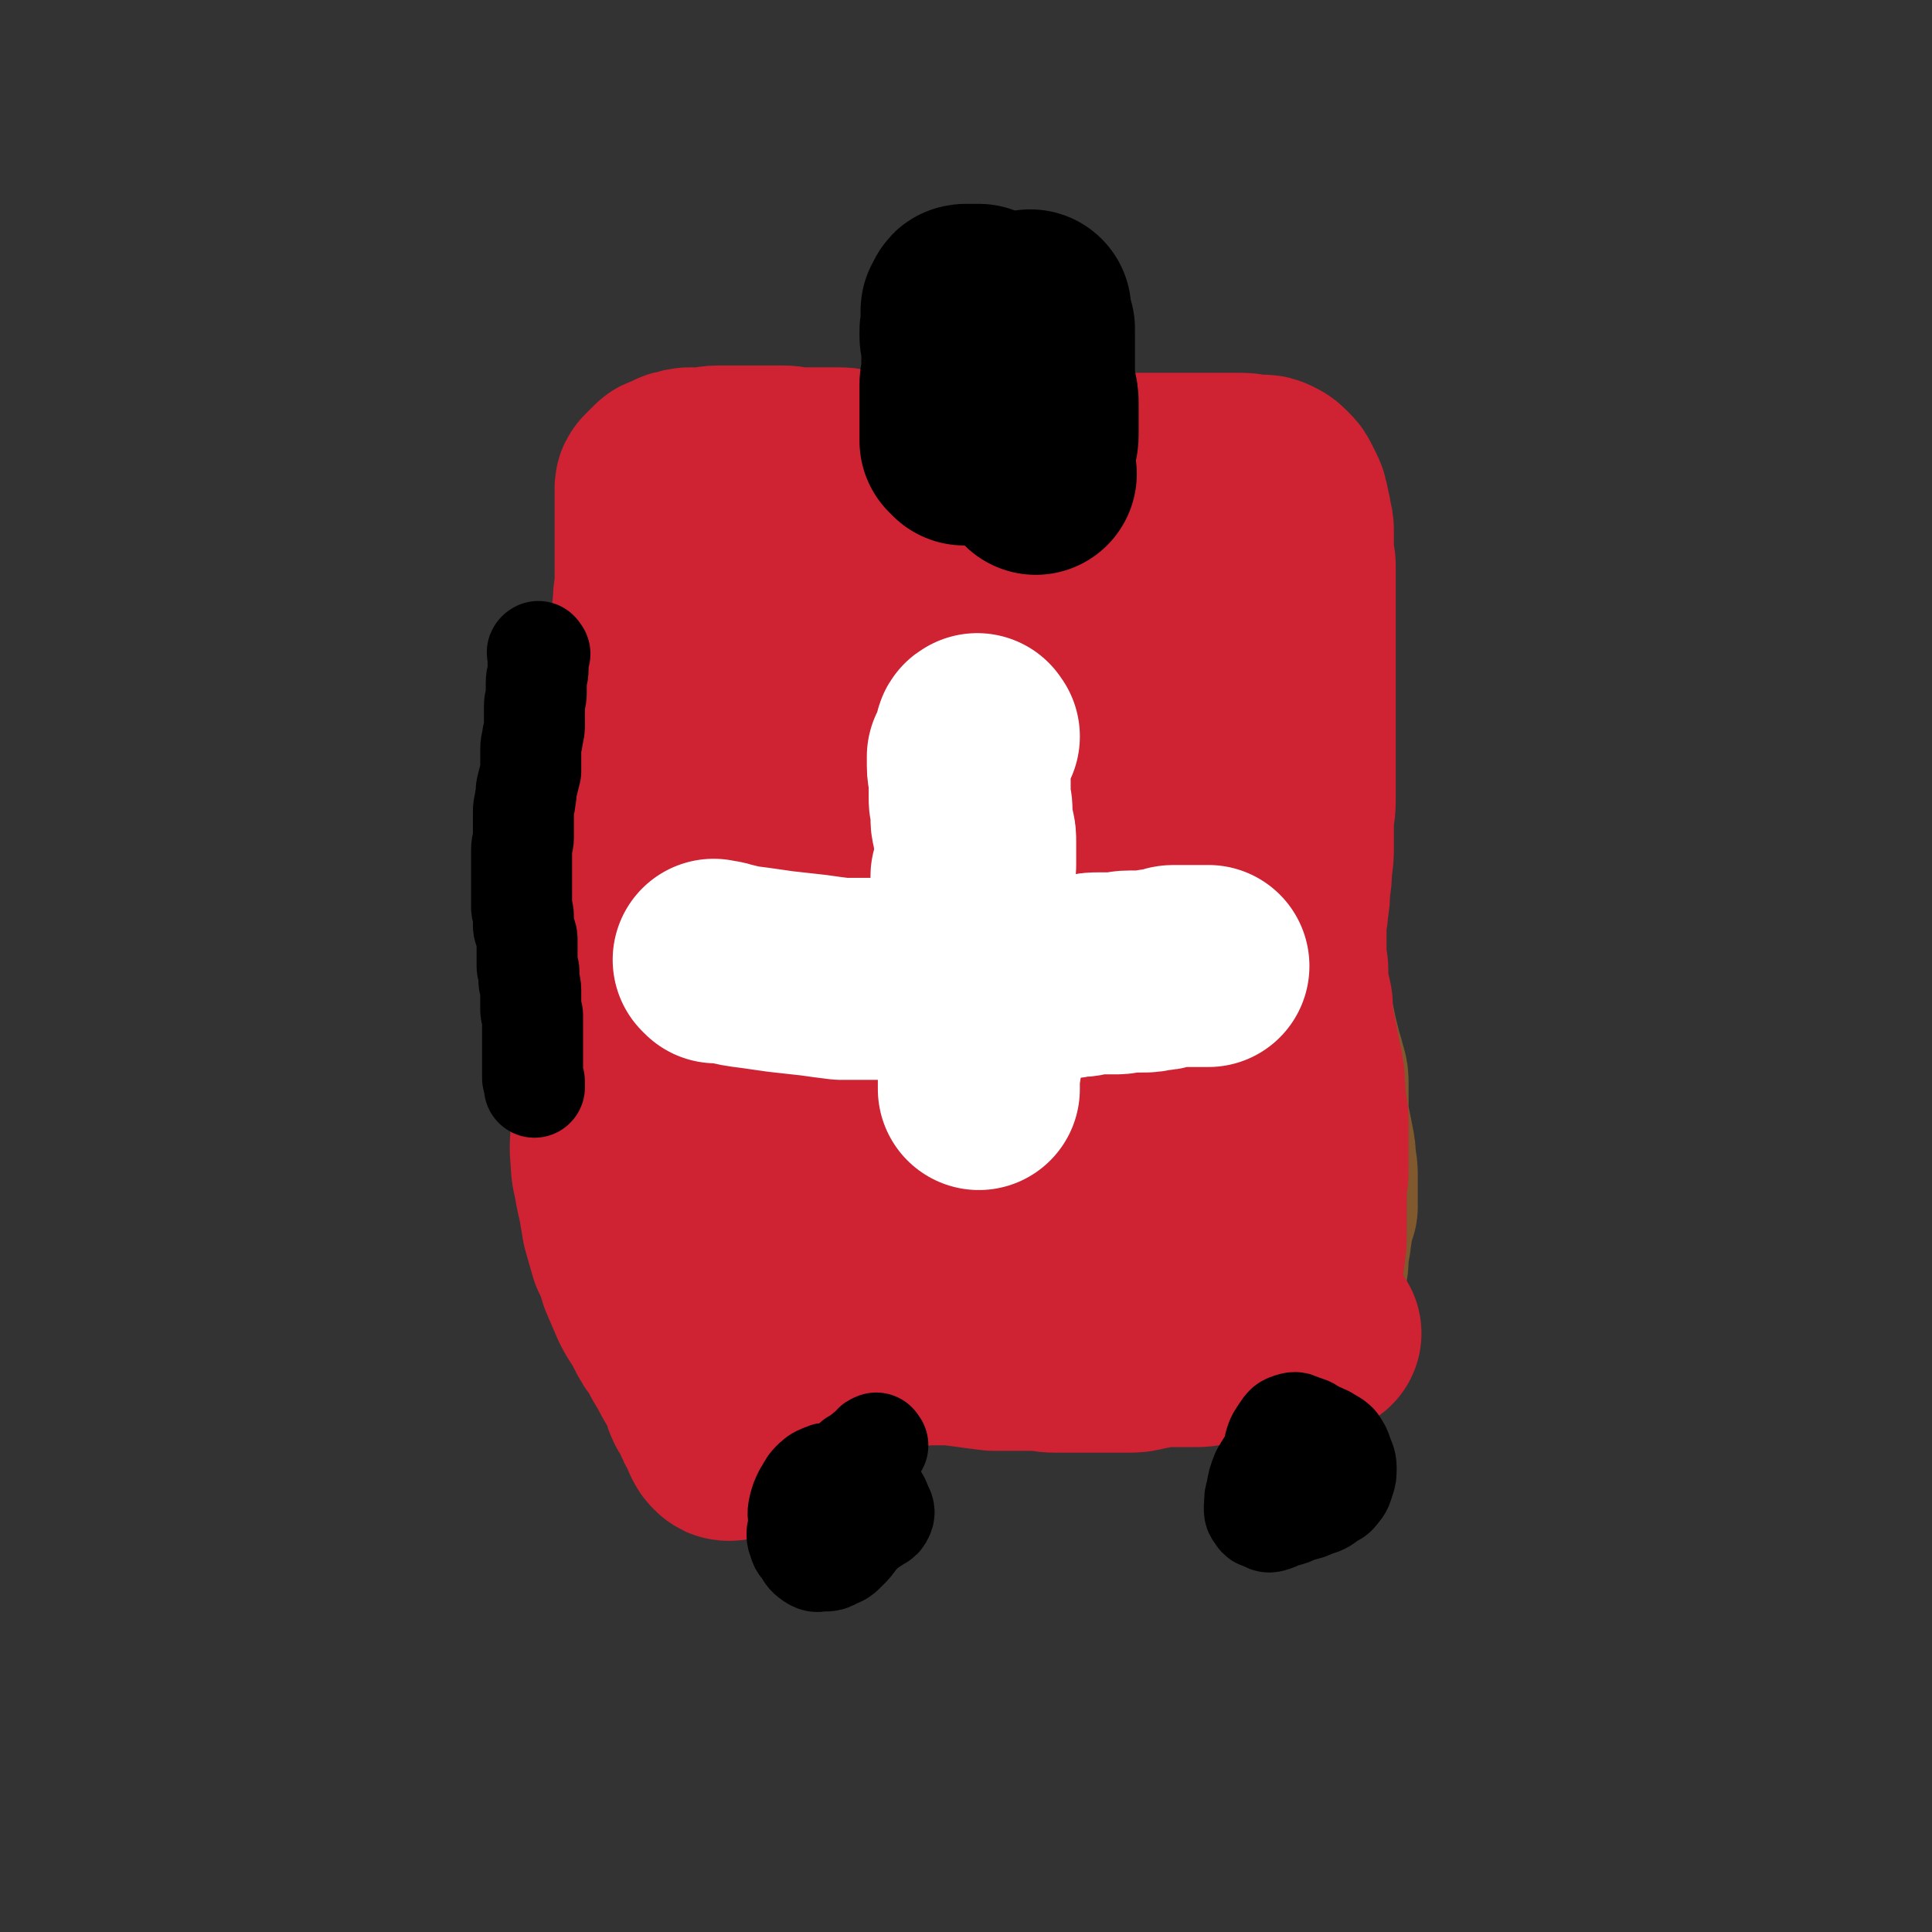
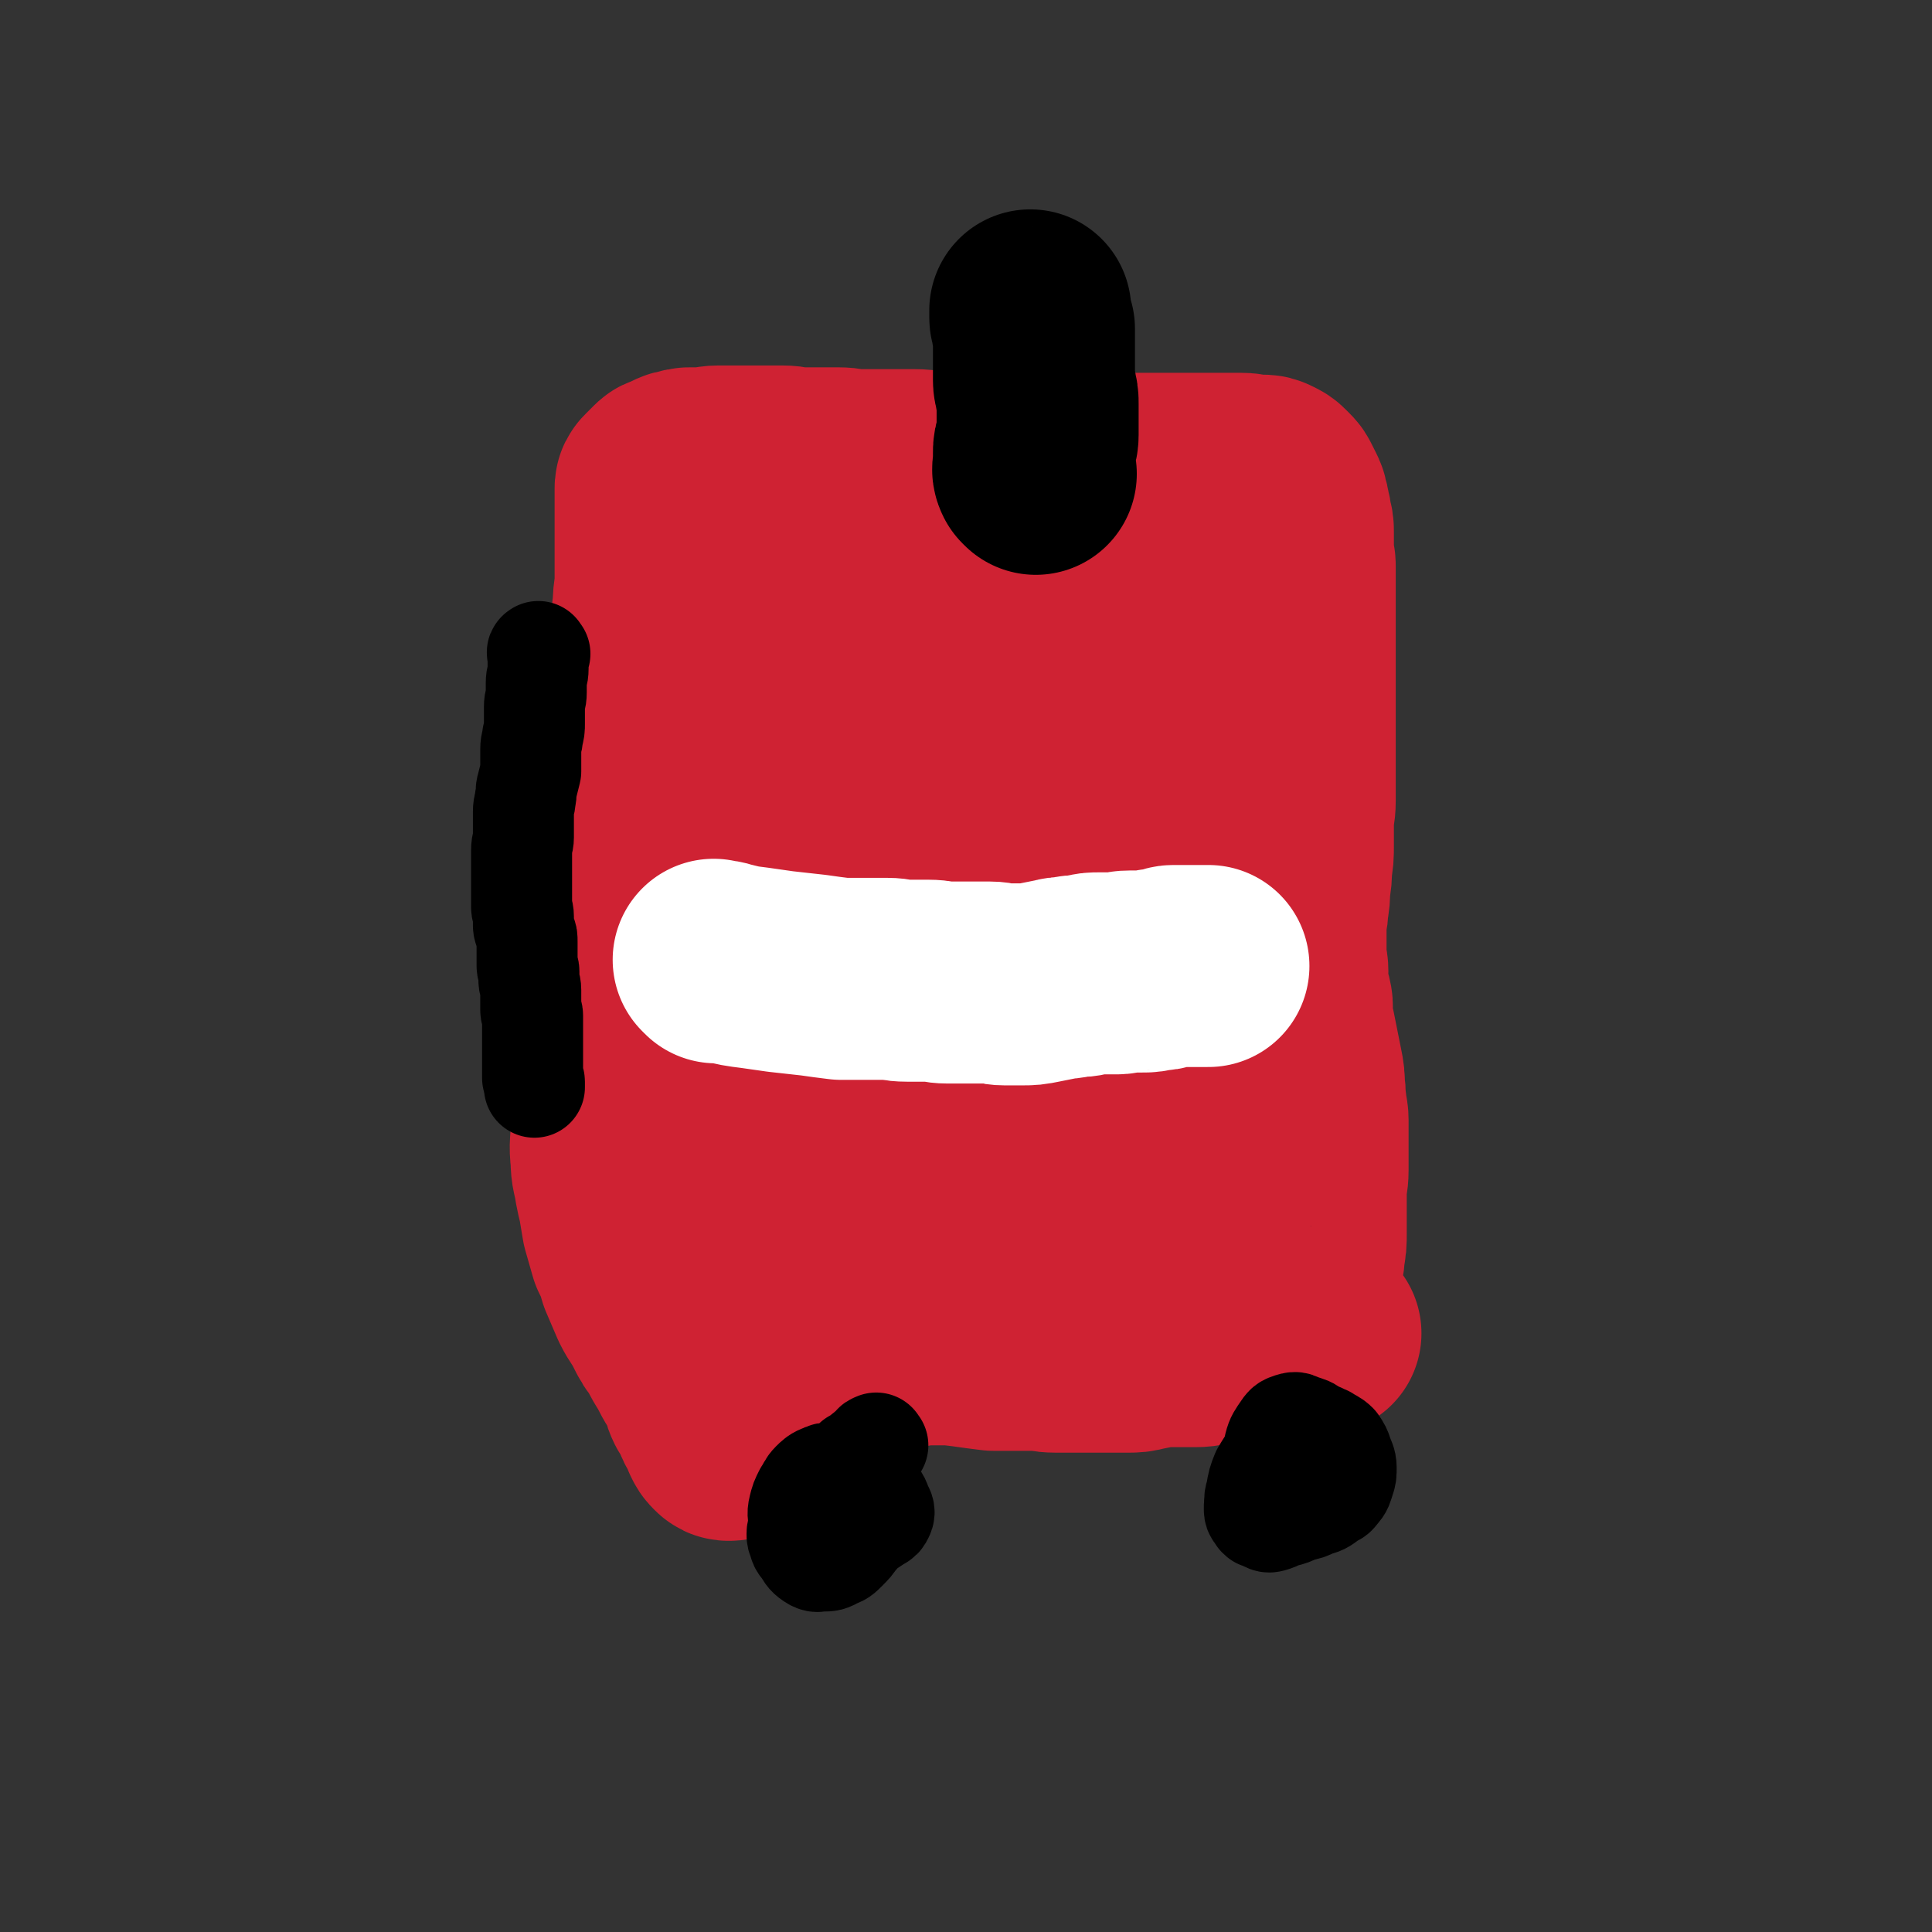
<svg xmlns="http://www.w3.org/2000/svg" viewBox="0 0 1052 1052" version="1.1">
  <rect x="0" y="0" width="1052" height="1052" fill="#333333" stroke="none" />
  <g fill="none" stroke="#000000" stroke-width="17" stroke-linecap="round" stroke-linejoin="round">
    <path d="M346,244c-1,-1 -1,-2 -1,-1 -1,0 0,1 0,2 0,4 0,5 0,9 0,2 0,2 0,4 0,2 0,2 0,5 0,2 0,2 -1,5 -1,2 -1,2 -2,5 -1,3 0,3 -1,6 -1,3 -1,3 -2,6 -1,3 -1,3 -2,6 -1,2 -1,2 -1,4 0,3 0,3 0,6 0,3 0,3 0,7 0,3 -1,3 -1,7 0,3 0,3 0,7 0,3 0,3 0,7 0,3 -1,3 -1,7 0,3 0,3 0,7 0,3 0,3 0,7 -1,3 -1,3 -2,7 -1,3 0,4 -1,7 -1,4 -1,4 -2,8 -1,4 -1,4 -2,9 -1,4 -1,4 -2,9 -1,5 -1,5 -2,10 -1,5 -1,5 -2,11 0,5 0,5 0,11 0,4 0,4 0,8 0,4 0,4 0,8 0,3 0,3 0,6 0,3 1,3 2,6 1,3 1,3 2,6 1,3 1,3 2,6 1,3 1,3 2,6 1,3 1,3 2,6 1,2 1,2 1,5 0,3 0,3 0,6 0,3 0,3 0,6 0,3 0,3 0,6 0,2 0,2 0,5 0,3 0,3 0,5 0,3 0,3 0,5 0,3 0,3 0,6 0,3 0,3 0,6 0,3 0,3 -1,6 0,3 -1,3 -1,6 0,3 0,3 0,6 0,3 0,3 -1,6 0,3 -1,3 -1,6 0,3 0,3 0,6 0,3 0,3 0,6 0,3 0,3 0,6 0,2 0,2 0,5 0,3 0,3 0,6 0,2 0,2 0,5 0,2 1,2 1,5 0,2 0,2 0,4 0,2 1,2 1,4 1,3 1,3 1,6 0,2 0,2 0,5 0,2 0,2 0,5 0,2 0,2 0,5 0,2 0,2 0,5 0,3 0,3 0,5 0,2 0,2 0,4 0,2 -1,2 -1,5 0,2 0,2 0,5 0,2 0,2 0,5 0,2 0,2 0,4 0,2 0,2 0,4 0,2 0,2 0,4 0,2 0,2 0,4 0,1 0,1 0,3 0,1 1,1 1,3 0,1 0,1 0,2 0,1 1,1 1,3 0,1 0,1 0,2 0,1 0,1 0,2 0,1 0,1 1,2 0,0 0,0 0,0 " />
    <path d="M341,661c-1,-1 -1,-2 -1,-1 -1,0 -1,1 -1,2 0,1 0,1 0,2 0,5 1,5 1,9 0,4 0,4 0,7 0,3 0,3 0,6 0,4 1,4 1,7 0,3 0,3 0,6 0,2 0,2 -1,5 0,1 -1,1 -1,3 0,2 -1,2 -1,3 0,2 0,2 0,4 0,2 0,2 0,5 0,1 1,1 1,3 0,2 0,2 0,4 0,1 0,1 0,2 0,1 -1,1 -1,2 0,1 -1,1 -1,2 0,1 0,1 0,3 0,0 0,1 0,1 0,0 -1,0 -1,0 " />
    <path d="M342,734c-1,-1 -2,-1 -1,-1 1,-1 2,0 4,0 8,2 8,2 15,4 6,1 6,1 12,2 4,1 4,1 8,1 5,0 5,0 9,0 3,0 3,1 7,1 4,1 4,1 9,1 4,0 4,0 8,0 4,0 4,1 8,1 3,0 3,0 7,0 5,0 5,1 9,1 4,0 4,0 8,0 4,0 4,-1 8,-1 4,0 4,1 7,1 5,0 5,1 9,1 3,0 3,-1 6,-1 3,0 3,1 7,0 3,0 3,-1 7,-2 3,-1 3,-1 7,-1 3,0 3,0 6,0 3,0 3,0 7,0 3,0 3,0 6,0 3,0 3,0 6,-1 3,-1 3,-1 6,-2 4,-1 4,0 7,-1 3,-1 3,-1 6,-1 4,-1 4,0 9,-1 3,0 3,-1 6,-1 5,-1 5,-1 9,-1 3,0 3,0 6,0 4,0 4,0 7,-1 3,0 3,0 7,-1 3,-1 3,-1 7,-2 3,-1 3,-1 6,-1 4,0 4,0 7,0 4,0 4,0 7,0 3,0 3,0 6,0 3,0 3,0 7,0 3,0 3,0 7,0 3,0 3,0 6,0 3,0 3,0 6,0 3,0 3,0 6,0 2,0 2,0 5,0 2,0 2,0 5,0 2,0 2,0 5,0 2,0 2,0 5,0 3,0 3,0 6,0 2,0 2,0 5,0 2,0 2,0 5,0 2,0 2,1 4,1 2,0 2,1 4,1 2,0 2,0 5,1 2,0 2,0 4,1 2,0 2,0 4,1 2,1 2,1 4,1 2,1 2,0 4,1 2,0 2,0 4,1 1,0 1,1 3,1 1,0 1,0 2,0 1,0 1,0 3,1 1,0 1,0 2,1 1,0 1,1 2,1 1,0 1,0 2,0 1,0 1,1 2,1 0,0 1,0 1,0 0,0 0,0 0,1 0,0 0,0 0,0 0,0 1,0 1,0 0,-1 0,-1 0,-3 0,-1 0,-1 0,-3 0,-2 0,-2 0,-5 0,-3 0,-3 0,-7 0,-5 0,-5 0,-10 0,-6 0,-6 0,-11 0,-7 0,-7 0,-14 0,-6 1,-6 1,-13 1,-7 0,-7 1,-14 0,-7 0,-7 1,-13 0,-7 0,-7 1,-13 0,-5 1,-5 1,-10 1,-6 0,-6 1,-12 0,-6 1,-6 1,-12 0,-7 0,-7 0,-14 0,-6 0,-6 0,-13 0,-6 0,-6 0,-13 0,-6 0,-6 0,-12 0,-7 0,-7 0,-15 0,-7 -1,-7 -1,-14 0,-7 0,-7 -1,-14 0,-7 0,-7 -1,-14 -1,-7 -1,-6 -2,-13 -1,-6 0,-6 -1,-12 -1,-6 -1,-6 -2,-13 -1,-6 -1,-6 -2,-12 -1,-5 0,-5 -1,-11 0,-4 0,-4 -1,-9 -1,-4 -1,-4 -2,-9 -1,-4 0,-4 -1,-9 0,-4 0,-4 -1,-8 -1,-5 -1,-4 -2,-9 -1,-4 -1,-4 -1,-8 -1,-4 0,-4 -1,-8 0,-4 0,-4 -1,-8 0,-4 0,-4 -1,-8 0,-4 -1,-4 -1,-7 -1,-4 -1,-4 -1,-8 0,-4 0,-4 0,-8 0,-4 -1,-4 -1,-8 0,-4 0,-4 0,-8 0,-4 0,-4 0,-8 0,-5 -1,-5 -1,-9 0,-4 0,-4 0,-8 0,-4 0,-4 -1,-8 0,-4 -1,-4 -1,-7 0,-3 0,-3 0,-5 -1,-3 -1,-3 -2,-6 -1,-2 0,-3 -1,-5 -1,-3 -1,-3 -2,-5 -1,-2 -1,-2 -2,-4 -1,-2 -1,-2 -2,-4 -1,-2 -1,-1 -2,-3 -1,-2 -1,-2 -2,-3 -1,-1 -1,-1 -2,-2 -1,-1 -2,-1 -3,-2 -1,-1 -1,-1 -2,-2 -1,-1 -1,-1 -2,-2 -1,-1 -1,-1 -3,-2 -1,-1 -2,-1 -3,-1 -2,-1 -2,0 -4,-1 -2,0 -2,-1 -4,-1 -2,0 -2,0 -4,0 -2,0 -2,-1 -4,-1 -3,-1 -3,-1 -6,-1 -3,0 -3,0 -7,0 -3,0 -3,0 -7,0 -4,0 -4,0 -8,0 -5,0 -5,0 -11,0 -8,0 -8,0 -17,0 -8,0 -8,0 -15,0 -8,0 -8,0 -16,0 -8,0 -8,0 -16,0 -7,0 -7,0 -15,0 -9,0 -9,0 -17,0 -9,0 -9,1 -17,1 -9,1 -9,1 -18,1 -8,0 -8,0 -15,0 -9,0 -9,0 -17,1 -8,1 -8,1 -16,2 -7,1 -8,0 -15,1 -7,1 -7,1 -14,2 -7,1 -7,0 -13,1 -5,0 -5,0 -10,1 -5,1 -5,1 -11,2 -5,1 -5,1 -10,1 -4,0 -4,0 -8,0 -4,0 -4,0 -9,1 -3,0 -3,1 -7,1 -3,0 -3,0 -6,0 -2,0 -2,0 -4,0 " />
  </g>
  <g fill="none" stroke="#81592F" stroke-width="110" stroke-linecap="round" stroke-linejoin="round">
-     <path d="M393,699c-1,-1 -1,-1 -1,-1 -1,-2 -1,-2 -1,-3 -2,-5 -2,-5 -4,-10 -1,-3 -2,-3 -3,-6 -1,-2 -1,-2 -2,-5 -2,-3 -2,-3 -4,-6 -1,-3 -1,-4 -2,-8 -1,-3 -2,-3 -3,-6 -1,-3 0,-3 -1,-6 -1,-5 -1,-4 -2,-9 -1,-3 0,-3 -1,-7 -1,-4 -1,-4 -2,-8 -1,-3 0,-3 -1,-5 -1,-3 -2,-3 -3,-6 -1,-3 -1,-4 -2,-7 -1,-3 0,-3 -1,-6 -1,-4 -1,-4 -2,-9 0,-3 0,-3 0,-6 0,-3 -1,-3 -1,-7 -1,-4 -1,-4 -1,-9 0,-4 0,-4 0,-8 0,-4 0,-4 0,-9 0,-4 0,-4 0,-8 0,-4 0,-4 1,-8 1,-4 1,-4 2,-9 1,-4 1,-4 2,-9 1,-4 1,-4 2,-9 1,-4 1,-4 2,-8 1,-3 2,-3 3,-7 1,-3 1,-3 2,-6 1,-3 1,-3 2,-6 1,-2 1,-2 2,-5 1,-4 0,-4 1,-8 0,-3 1,-3 1,-6 0,-4 0,-4 0,-9 0,-3 0,-3 0,-6 0,-3 0,-3 0,-7 0,-3 0,-3 0,-6 0,-3 0,-3 0,-6 0,-3 0,-3 0,-7 0,-3 0,-3 0,-6 0,-3 0,-3 1,-7 0,-2 1,-2 1,-5 1,-3 1,-3 1,-6 1,-3 1,-3 1,-7 1,-3 0,-3 1,-7 1,-4 1,-3 2,-7 1,-3 0,-3 1,-7 1,-3 1,-3 2,-6 0,-4 0,-4 0,-7 0,-3 1,-3 1,-6 0,-3 0,-3 0,-7 0,-3 1,-3 1,-6 0,-3 0,-3 0,-6 0,-2 0,-2 0,-4 0,-2 0,-2 0,-4 0,-2 0,-2 0,-4 0,-2 0,-2 0,-4 0,-2 0,-2 0,-4 0,-1 0,-1 0,-2 0,-2 1,-1 1,-3 0,-1 0,-1 0,-2 1,-1 1,-1 2,-2 1,-1 0,-1 1,-2 0,-1 0,-1 1,-2 1,-1 1,-1 2,-2 1,-1 1,-1 2,-2 1,-1 1,-1 3,-2 2,-1 2,-1 4,-1 2,0 2,0 4,0 3,0 3,0 6,0 3,0 3,0 6,0 4,0 4,0 7,0 3,0 3,0 6,0 4,0 4,0 7,0 4,0 4,1 7,1 4,1 4,1 7,1 4,1 4,1 8,1 4,0 4,1 7,1 4,0 4,0 8,0 3,0 3,0 7,0 4,0 4,0 8,0 4,0 4,0 9,0 5,0 5,0 10,0 5,-1 5,-1 10,-2 4,-1 4,0 8,-1 6,0 6,0 11,-1 5,-1 5,-1 9,-2 5,-1 5,-1 10,-1 4,0 4,0 8,0 4,0 4,0 8,-1 4,0 4,-1 8,-1 4,0 4,0 8,0 4,0 4,0 8,0 5,0 5,0 9,0 5,0 5,0 9,0 4,0 4,0 9,0 4,0 4,0 8,0 4,0 4,0 8,0 3,0 3,0 6,0 3,0 3,0 6,0 2,0 2,0 4,0 2,0 2,0 4,-1 2,-1 2,-1 4,-2 1,-1 1,-1 2,-2 1,-1 2,-1 2,-2 0,-1 0,-1 0,-2 0,-1 0,-1 0,-1 0,-1 0,-1 0,-2 0,-1 0,-1 0,-1 0,-1 0,-1 0,-1 0,-1 -1,0 -1,0 -1,0 0,-1 0,-1 1,-1 1,0 2,1 1,1 1,1 2,2 1,1 1,2 2,3 1,2 2,2 3,4 2,3 2,3 4,6 3,5 3,5 5,11 2,4 2,4 3,8 3,11 3,11 6,21 1,7 1,7 2,14 0,6 0,6 0,12 0,8 0,8 0,15 0,5 0,5 0,10 0,7 0,7 0,13 0,6 0,6 0,12 0,7 0,7 0,13 0,7 0,7 0,14 0,6 0,6 0,13 0,5 1,5 1,10 0,6 0,6 0,11 0,5 0,5 0,10 0,4 0,4 0,8 0,5 0,5 0,9 0,5 0,5 0,9 0,5 0,5 0,9 0,4 0,4 0,8 0,4 0,4 0,8 0,4 0,4 1,9 0,3 0,3 1,7 1,4 1,4 2,9 1,5 1,5 2,9 1,5 1,5 2,9 1,4 1,4 2,8 1,3 1,3 2,7 1,3 1,3 1,7 0,3 0,3 0,6 0,3 0,4 0,7 0,4 0,4 1,9 1,5 1,5 2,10 1,5 1,5 1,9 1,5 1,5 1,9 0,5 0,5 0,9 0,4 0,4 0,7 -1,3 -1,3 -2,7 -1,3 -1,3 -1,6 -1,3 0,3 -1,6 0,3 -1,3 -1,6 0,2 0,2 0,4 0,3 -1,3 -1,5 0,3 0,3 0,6 0,3 0,3 -1,6 -1,3 -1,3 -1,6 0,3 0,3 0,6 0,2 -1,2 -1,4 0,1 0,2 0,3 0,0 -1,0 -1,0 -1,0 -1,0 -1,0 -1,-1 -1,-1 -2,-2 -1,-2 -1,-2 -2,-4 -1,-3 -1,-3 -3,-5 -2,-3 -2,-3 -5,-5 -3,-2 -3,-2 -7,-4 -3,-2 -3,-2 -7,-4 -4,-2 -5,-2 -9,-3 -5,-1 -5,-1 -10,-1 -6,0 -6,0 -13,0 -6,0 -6,0 -12,0 -6,0 -6,1 -12,2 -5,1 -5,0 -11,1 -6,1 -6,1 -12,2 -6,1 -6,1 -12,2 -5,1 -5,1 -10,1 -5,0 -5,0 -10,0 -6,0 -6,0 -12,1 -5,0 -5,1 -11,1 -5,0 -5,0 -10,0 -5,0 -5,0 -11,0 -6,1 -6,1 -12,2 -5,1 -5,0 -10,1 -6,1 -6,1 -13,3 -5,1 -5,2 -10,3 -5,1 -6,1 -11,2 -4,1 -4,1 -8,2 -4,1 -4,1 -7,2 -5,0 -5,0 -9,0 -2,0 -2,0 -5,0 -2,0 -2,0 -4,0 -2,0 -2,0 -4,0 -2,0 -2,0 -4,-1 -1,0 -1,-1 -2,-1 -1,0 -1,0 -1,0 -1,-1 0,-1 0,-2 0,-1 0,-1 0,-2 0,-1 0,-1 0,-2 0,-3 0,-3 0,-5 0,-6 0,-6 1,-13 2,-18 2,-18 4,-36 1,-12 1,-12 2,-24 1,-16 1,-16 2,-32 1,-14 1,-14 2,-28 1,-11 1,-11 1,-22 0,-11 0,-11 0,-21 0,-12 0,-12 0,-24 0,-10 0,-10 0,-21 0,-11 0,-11 0,-22 0,-11 0,-11 0,-22 0,-8 0,-8 0,-16 0,-7 0,-7 0,-13 0,-6 -1,-6 0,-12 0,-6 1,-6 2,-12 1,-3 1,-3 2,-6 1,-3 1,-3 3,-6 2,-2 2,-3 5,-4 3,-1 3,-1 6,-2 2,-1 2,-1 5,-2 3,-1 3,-1 5,-1 2,0 2,0 4,0 2,0 2,0 3,0 1,1 1,1 1,2 0,2 0,2 0,4 -2,10 -3,10 -5,20 -4,14 -4,14 -7,28 -3,14 -2,14 -4,28 -2,18 -2,18 -4,36 -1,17 -2,17 -2,33 0,19 0,19 2,38 3,21 3,21 8,42 4,14 6,14 11,28 3,8 3,8 6,17 1,4 1,4 3,8 1,3 1,3 2,5 1,2 1,1 2,3 0,1 0,1 0,2 1,0 2,0 2,-1 1,-2 1,-2 1,-5 1,-6 1,-6 2,-11 3,-14 3,-14 5,-27 3,-21 3,-21 6,-41 2,-14 3,-14 4,-28 1,-10 0,-10 0,-19 0,-8 0,-8 0,-17 0,-6 1,-6 1,-13 0,-3 0,-3 0,-6 0,-2 0,-2 0,-3 " />
-   </g>
+     </g>
  <g fill="none" stroke="#CF2233" stroke-width="110" stroke-linecap="round" stroke-linejoin="round">
    <path d="M398,720c-1,-1 -2,-2 -1,-1 1,0 2,0 4,1 9,3 9,3 19,6 8,2 8,2 16,3 9,1 9,1 18,1 7,0 7,0 13,0 8,0 8,1 16,1 8,0 8,1 16,1 6,0 6,0 12,0 7,0 7,0 15,1 7,1 7,1 15,2 5,0 5,0 10,0 6,0 6,0 13,0 5,0 5,1 11,1 6,0 6,0 12,0 5,0 5,0 9,0 5,0 5,0 9,0 4,0 4,0 8,0 5,0 5,0 9,-1 5,-1 5,-1 10,-2 4,0 4,0 9,0 5,0 5,0 10,0 5,0 5,-1 9,-1 4,0 4,0 9,-1 4,0 4,0 9,-1 3,0 3,0 6,-1 5,0 5,0 9,-1 4,-1 4,0 8,-1 4,0 4,-1 7,-1 3,0 3,0 5,0 2,0 2,0 3,0 1,0 1,0 2,0 0,0 0,0 1,0 0,0 -1,-1 -1,-1 -1,0 -1,0 -1,0 -1,-1 -1,-1 -2,-2 -1,-1 -1,0 -2,-1 -1,-1 -1,-1 -2,-2 -1,-1 -1,-1 -2,-3 0,-2 0,-2 0,-4 0,-3 0,-3 0,-6 0,-3 0,-3 0,-7 0,-4 0,-4 0,-9 0,-4 1,-4 1,-9 1,-5 1,-5 1,-11 0,-5 0,-5 0,-11 0,-6 0,-6 0,-12 0,-5 1,-5 1,-11 0,-5 0,-5 0,-10 0,-4 0,-4 0,-9 0,-4 0,-4 0,-8 0,-4 -1,-4 -1,-8 -1,-5 0,-5 -1,-10 0,-5 0,-5 -1,-10 -1,-5 -1,-5 -2,-10 -1,-5 -1,-5 -2,-10 -1,-4 -1,-4 -2,-9 0,-4 1,-4 0,-8 -1,-4 -2,-4 -2,-8 -1,-4 0,-4 0,-8 0,-4 -1,-4 -1,-8 0,-4 0,-4 0,-8 0,-5 0,-5 0,-9 0,-5 1,-5 1,-10 1,-6 1,-6 1,-11 1,-6 1,-6 1,-11 1,-6 1,-6 1,-12 0,-6 0,-6 0,-12 0,-6 1,-6 1,-12 0,-6 0,-6 0,-12 0,-6 0,-6 0,-12 0,-4 0,-4 0,-9 0,-5 0,-5 0,-10 0,-5 0,-5 0,-10 0,-5 0,-5 0,-10 0,-5 0,-5 0,-11 0,-5 0,-5 0,-10 0,-4 0,-4 0,-9 0,-4 0,-4 0,-8 0,-3 0,-3 0,-7 0,-3 0,-3 0,-7 0,-3 0,-3 0,-7 0,-3 0,-3 0,-6 0,-3 -1,-3 -1,-6 0,-3 0,-3 0,-6 0,-3 0,-3 0,-6 0,-3 0,-3 -1,-6 0,-2 0,-2 -1,-5 0,-2 0,-2 -1,-4 0,-2 0,-2 -1,-4 -1,-2 -1,-2 -2,-4 -1,-2 -1,-2 -2,-3 -1,-1 -1,-1 -2,-2 -1,-1 -1,-1 -3,-2 -2,-1 -2,-1 -4,-1 -2,0 -2,0 -4,0 -3,0 -3,-1 -7,-1 -4,0 -4,0 -8,0 -3,0 -3,0 -7,0 -4,0 -4,0 -9,0 -6,0 -6,0 -12,0 -6,0 -6,0 -12,0 -6,0 -6,0 -13,0 -6,0 -6,0 -13,0 -7,0 -7,0 -14,0 -7,0 -7,0 -14,0 -6,0 -6,0 -12,0 -6,0 -6,0 -12,0 -5,0 -5,-1 -10,-1 -5,0 -5,0 -10,0 -5,0 -5,0 -10,0 -5,0 -5,0 -11,0 -5,0 -5,-1 -11,-1 -5,0 -5,0 -10,0 -5,0 -5,0 -10,0 -5,0 -5,0 -11,0 -5,0 -5,-1 -11,-1 -5,0 -5,0 -10,0 -5,0 -5,0 -10,0 -5,0 -5,-1 -10,-1 -5,0 -5,0 -10,0 -4,0 -4,0 -9,0 -4,0 -4,0 -8,0 -4,0 -4,0 -8,0 -4,0 -4,1 -8,1 -3,0 -3,0 -6,0 -3,0 -3,0 -5,1 -2,0 -2,0 -4,1 -2,1 -2,1 -4,2 -1,0 -1,0 -2,1 -1,1 -1,1 -2,2 -1,1 -1,1 -2,2 -1,1 -1,1 -1,2 0,1 0,1 0,2 0,2 0,2 0,4 0,2 0,2 0,4 0,3 0,3 0,6 0,4 0,4 0,7 0,4 0,4 0,8 0,5 0,5 0,9 0,5 0,5 0,10 0,6 -1,6 -1,13 -1,8 -1,8 -1,16 -1,8 0,8 -1,16 0,8 -1,8 -1,16 -1,9 0,9 -1,18 -1,11 -1,11 -2,23 -1,9 0,9 -1,19 -1,14 -2,14 -3,29 -1,12 -1,12 -2,23 -1,10 -2,10 -3,20 -2,14 -2,14 -4,28 -1,10 -1,10 -2,21 -1,10 0,10 -1,20 -1,10 -1,10 -1,19 0,9 0,9 0,17 0,9 -1,9 0,17 0,7 1,7 2,14 1,5 1,5 2,9 1,6 1,6 2,12 2,7 2,7 4,14 3,6 3,6 5,13 3,7 3,7 6,14 3,6 4,6 7,12 3,6 3,6 7,11 3,7 4,7 7,13 3,6 4,6 6,11 2,4 1,4 3,8 2,3 2,3 4,7 1,3 1,3 3,6 1,2 1,2 2,5 1,2 1,2 2,3 1,1 1,1 2,1 1,0 1,0 2,-1 1,-1 1,-1 2,-2 1,-1 2,-1 3,-3 2,-2 1,-2 3,-5 2,-3 2,-3 4,-6 2,-3 2,-3 5,-5 3,-3 3,-3 6,-5 4,-3 3,-3 7,-6 6,-3 6,-3 12,-5 7,-2 7,-2 15,-4 9,-2 9,-3 19,-5 13,-3 13,-2 26,-5 13,-3 13,-3 26,-6 14,-3 14,-3 28,-6 12,-3 12,-3 24,-5 10,-2 10,-2 20,-4 10,-2 10,-1 19,-3 7,-1 7,-2 14,-4 4,-1 4,-1 8,-3 2,-1 3,0 5,-2 1,-1 1,-2 1,-3 0,-1 -1,-1 -3,-2 -5,-2 -5,-3 -10,-3 -13,-1 -14,0 -27,1 -22,2 -22,2 -43,5 -20,2 -20,2 -40,5 -17,3 -17,3 -35,6 -14,2 -13,3 -27,5 -8,1 -8,1 -16,2 -4,1 -4,1 -8,1 -1,0 -2,0 -2,-1 1,-3 2,-4 5,-6 8,-5 8,-6 17,-9 17,-6 17,-6 35,-10 17,-4 18,-3 36,-6 17,-2 17,-2 34,-4 16,-1 16,-1 33,-2 11,-1 11,0 21,-1 6,-1 6,-1 11,-3 2,-1 4,-2 4,-4 0,-2 -1,-4 -3,-5 -6,-3 -6,-3 -13,-4 -17,-3 -17,-3 -34,-3 -23,0 -23,2 -46,4 -24,2 -24,2 -47,5 -22,2 -22,2 -43,5 -17,2 -17,2 -33,4 -10,1 -9,1 -19,3 -6,1 -6,1 -12,2 -2,0 -3,1 -5,1 0,0 0,-1 0,-1 4,-2 5,-2 9,-3 22,-6 22,-7 43,-12 26,-6 26,-6 51,-11 27,-5 27,-4 54,-10 22,-4 22,-4 43,-9 16,-3 16,-2 31,-6 7,-2 7,-2 12,-6 3,-1 4,-2 4,-4 0,-2 -1,-2 -3,-3 -6,-2 -6,-2 -13,-3 -17,-1 -17,-1 -34,-1 -21,0 -21,1 -42,2 -21,1 -21,0 -42,3 -19,3 -19,4 -38,7 -13,3 -13,2 -27,5 -7,1 -7,1 -15,3 -4,1 -4,1 -8,2 -1,0 -2,0 -1,0 3,-2 5,-3 10,-5 16,-7 16,-7 33,-14 25,-11 24,-11 50,-20 25,-9 25,-9 50,-15 21,-6 22,-5 43,-10 14,-3 14,-2 28,-6 7,-2 7,-2 13,-6 4,-3 4,-4 6,-8 1,-3 2,-4 1,-7 -2,-3 -3,-4 -7,-5 -9,-3 -10,-4 -20,-4 -19,0 -20,0 -39,4 -23,4 -23,5 -44,11 -21,6 -21,7 -42,14 -16,6 -16,6 -32,12 -11,5 -11,5 -22,9 -6,2 -6,2 -12,5 -4,2 -4,2 -7,3 -1,0 -1,-1 -1,-1 8,-8 8,-9 17,-16 21,-17 21,-18 44,-32 26,-15 27,-14 54,-25 23,-10 23,-8 47,-17 15,-5 15,-4 30,-10 10,-4 9,-4 18,-9 5,-2 5,-2 9,-5 2,-2 3,-3 3,-6 0,-3 -1,-3 -3,-5 -2,-2 -3,-2 -6,-2 -14,1 -15,-1 -29,4 -24,7 -24,8 -46,19 -22,11 -22,11 -42,24 -17,11 -16,12 -32,25 -12,10 -12,10 -23,20 -7,7 -7,7 -13,15 -2,2 -4,4 -3,5 1,1 3,-1 6,-3 16,-11 16,-11 31,-24 24,-19 24,-19 48,-39 25,-20 24,-21 49,-40 22,-18 23,-17 45,-35 12,-10 12,-10 23,-21 6,-6 6,-6 11,-12 2,-3 2,-3 3,-7 0,-3 0,-3 -1,-6 -2,-4 -2,-4 -6,-7 -3,-2 -3,-3 -7,-4 -10,-1 -11,-2 -22,1 -24,6 -25,6 -48,17 -26,13 -26,14 -51,30 -22,15 -22,14 -42,32 -15,13 -15,14 -28,30 -13,16 -12,16 -24,33 -8,11 -7,11 -15,23 -4,5 -4,6 -8,11 -1,1 -3,3 -3,2 2,-4 4,-6 8,-11 13,-17 12,-17 25,-33 16,-21 16,-20 32,-41 16,-19 16,-19 32,-39 13,-18 12,-18 25,-36 8,-11 8,-11 16,-23 5,-7 5,-7 9,-14 2,-4 3,-4 4,-8 1,-4 1,-4 1,-8 0,-3 0,-4 -2,-5 -3,-1 -4,-1 -7,1 -18,12 -19,12 -35,27 -22,20 -22,21 -43,43 -16,18 -16,18 -31,37 -13,16 -13,16 -24,33 -8,11 -8,11 -14,23 -3,6 -4,6 -4,12 0,3 0,5 3,5 9,-1 11,-1 20,-7 21,-13 20,-15 40,-30 20,-15 20,-15 39,-30 15,-10 15,-9 30,-19 10,-8 10,-8 20,-16 5,-5 5,-5 10,-10 5,-5 5,-5 10,-11 5,-6 5,-6 9,-13 3,-7 3,-7 5,-14 2,-7 1,-7 2,-15 0,-7 1,-7 0,-14 0,-5 -1,-5 -2,-11 -1,-2 -1,-2 -2,-4 -1,-1 -1,-2 -2,-2 -1,0 -1,1 -2,3 -2,5 -2,5 -3,9 -1,6 -1,6 -1,12 0,8 -1,9 0,17 1,8 2,8 5,16 2,6 2,7 6,12 3,4 3,5 8,6 5,2 6,1 12,0 7,-2 8,-2 14,-7 11,-7 11,-7 20,-16 10,-9 10,-8 18,-18 5,-6 5,-7 9,-14 2,-4 3,-4 3,-9 0,-3 0,-3 -2,-5 -4,-4 -5,-4 -10,-6 -10,-3 -10,-4 -21,-4 -18,0 -19,-1 -36,4 -23,6 -23,6 -44,16 -19,10 -19,11 -38,23 -19,13 -19,13 -37,28 -12,10 -12,11 -23,23 -5,6 -5,6 -11,13 -2,2 -3,2 -4,4 0,0 0,1 1,1 4,-2 4,-2 8,-5 11,-8 11,-9 21,-18 15,-12 16,-11 30,-24 16,-14 15,-15 31,-30 14,-13 14,-13 27,-27 9,-10 9,-10 16,-20 4,-6 4,-6 6,-12 1,-4 1,-4 0,-8 -1,-3 -1,-3 -4,-5 -3,-2 -4,-2 -8,-1 -10,1 -10,2 -19,5 -18,6 -18,7 -36,14 -18,8 -18,9 -37,16 -17,7 -17,5 -33,12 -13,6 -12,7 -23,15 -8,5 -8,5 -16,10 -3,2 -3,2 -6,5 -1,1 -1,2 -1,2 1,0 2,0 3,-1 6,-3 6,-3 11,-7 12,-8 12,-9 23,-17 11,-8 11,-7 21,-16 7,-6 7,-6 12,-12 2,-3 3,-3 4,-6 1,-2 2,-3 1,-5 0,-2 -1,-2 -3,-2 -4,0 -4,0 -7,2 -11,8 -12,9 -21,19 -11,12 -10,12 -20,25 -7,10 -8,10 -14,21 -3,4 -3,5 -5,9 " />
  </g>
  <g fill="none" stroke="#FFFFFF" stroke-width="110" stroke-linecap="round" stroke-linejoin="round">
-     <path d="M533,401c-1,-1 -1,-2 -1,-1 -1,0 -1,1 -1,2 -1,3 -1,3 -2,6 -1,2 -1,2 -2,4 0,2 0,3 0,5 0,4 1,4 1,8 0,3 0,3 0,6 0,2 0,2 0,4 0,3 1,3 1,6 0,2 0,2 0,5 0,3 1,3 1,6 1,3 1,3 1,7 0,3 0,3 0,7 0,2 0,2 0,5 -1,3 -1,3 -2,6 0,3 0,3 0,7 0,4 -1,4 -1,7 0,5 0,5 1,9 0,3 1,3 1,7 0,4 1,4 1,8 0,4 0,4 0,9 0,4 0,4 1,9 0,3 1,3 1,6 0,3 0,3 0,7 0,4 0,4 0,8 0,5 1,5 1,9 0,4 -1,4 -1,7 0,5 1,5 1,9 0,2 -1,2 -1,4 0,2 0,2 0,4 0,1 0,1 0,3 0,1 0,2 0,3 " />
    <path d="M390,524c-1,-1 -2,-2 -1,-1 2,0 3,0 6,1 8,2 8,2 16,3 7,1 7,1 14,2 9,1 9,1 18,2 7,1 7,1 15,2 6,0 6,0 13,0 6,0 6,0 12,0 5,0 5,1 11,1 5,0 5,0 11,0 6,0 6,1 11,1 6,0 6,0 12,0 5,0 5,0 11,0 4,0 4,1 8,1 4,0 4,0 9,0 5,0 5,0 10,-1 5,-1 5,-1 10,-2 3,-1 3,0 7,-1 4,-1 4,0 8,-1 4,-1 4,-1 8,-1 4,0 5,0 9,0 3,0 3,-1 7,-1 3,0 3,0 7,0 3,0 3,0 7,-1 3,0 3,0 6,-1 2,0 2,-1 4,-1 2,0 2,0 5,0 2,0 2,0 4,0 2,0 2,0 4,0 2,0 2,0 4,0 1,0 1,0 2,0 " />
  </g>
  <g fill="none" stroke="#000000" stroke-width="55" stroke-linecap="round" stroke-linejoin="round">
    <path d="M478,787c-1,-1 -1,-2 -1,-1 -2,0 -2,2 -3,3 -1,1 -1,0 -2,1 -4,3 -3,3 -7,5 -3,3 -3,3 -7,5 -3,3 -3,2 -6,5 -4,3 -4,3 -7,7 -3,4 -3,4 -5,8 -2,3 -2,3 -3,6 -1,2 -1,2 0,5 1,2 1,2 3,4 2,2 2,2 5,3 3,1 3,0 6,0 3,0 3,1 6,0 4,-1 4,-1 8,-3 3,-1 3,-1 7,-3 3,-2 3,-2 6,-4 2,-1 2,-1 3,-3 1,-2 0,-3 -1,-5 -1,-3 -1,-3 -3,-6 -2,-3 -2,-3 -4,-5 -2,-2 -3,-2 -6,-4 -3,-2 -3,-2 -7,-3 -3,-1 -3,0 -7,0 -3,0 -3,0 -5,1 -3,1 -4,2 -6,4 -2,2 -2,3 -4,6 -2,4 -2,4 -3,8 -1,4 0,4 0,8 0,4 -1,4 0,8 0,3 0,4 2,6 2,3 2,4 5,6 3,2 3,1 6,1 3,0 4,0 7,-2 3,-1 3,-1 6,-4 3,-3 3,-3 5,-6 2,-2 2,-2 3,-5 1,-2 1,-2 1,-5 0,-2 -1,-2 -2,-4 -1,-2 -2,-2 -4,-3 -3,-1 -3,-1 -6,-1 -3,0 -3,0 -6,0 -3,0 -3,1 -5,2 -4,1 -4,1 -7,3 -2,2 -2,3 -4,6 -1,2 -2,2 -2,4 0,2 0,2 1,4 0,1 1,1 2,2 2,1 2,0 4,0 3,-1 3,-1 6,-2 3,-1 3,-1 6,-3 3,-2 3,-2 5,-5 1,-1 2,-2 2,-4 0,-2 0,-2 -1,-4 0,-1 -1,-1 -2,-2 -2,-1 -2,-1 -4,-1 -2,0 -2,0 -4,0 -2,1 -2,1 -4,2 " />
    <path d="M708,791c-1,-1 -1,-2 -1,-1 -2,0 -2,1 -4,3 -4,4 -5,3 -9,7 -4,3 -5,3 -8,8 -2,3 -1,3 -2,7 -1,3 -1,3 -1,7 0,2 1,2 2,4 1,1 1,1 3,1 3,0 3,0 6,0 2,0 2,0 5,-1 4,-1 4,-1 8,-3 5,-1 5,-1 9,-3 4,-1 4,-1 8,-4 3,-2 3,-1 5,-4 2,-2 2,-3 3,-6 1,-3 1,-3 1,-7 0,-3 -1,-4 -2,-7 -1,-3 -1,-3 -3,-6 -2,-2 -3,-2 -6,-4 -3,-1 -3,-2 -6,-2 -3,0 -3,0 -7,1 -4,2 -4,2 -8,5 -4,3 -4,3 -8,7 -3,4 -3,4 -6,9 -2,5 -2,5 -3,11 -1,3 -1,3 0,7 0,2 1,3 2,5 1,2 1,2 3,3 2,1 2,1 5,0 3,-1 3,-2 7,-4 3,-2 3,-2 7,-5 3,-3 3,-3 6,-6 3,-3 3,-3 5,-7 3,-3 3,-3 4,-7 1,-3 1,-4 0,-8 -1,-3 -2,-3 -4,-7 -2,-3 -1,-3 -4,-5 -2,-2 -3,-2 -6,-3 -3,-1 -3,-2 -6,-1 -3,1 -3,1 -5,4 -2,3 -3,4 -4,8 -1,4 -1,5 -1,10 0,4 0,4 0,8 0,4 0,4 2,8 1,5 1,6 4,8 2,2 3,1 6,1 3,0 3,0 6,-2 3,-2 3,-2 6,-5 2,-1 2,-2 3,-3 " />
  </g>
  <g fill="none" stroke="#000000" stroke-width="17" stroke-linecap="round" stroke-linejoin="round">
-     <path d="M506,247c-1,-1 -1,-1 -1,-1 -1,-2 0,-2 0,-4 0,-4 0,-4 0,-8 0,-5 -1,-5 -1,-11 0,-4 0,-4 1,-8 1,-4 1,-4 2,-8 0,-4 0,-4 0,-8 0,-3 0,-3 0,-6 0,-2 0,-2 0,-5 0,-1 -1,-1 -1,-3 0,-1 0,-1 0,-2 0,-1 0,-1 0,-3 0,-1 0,-1 0,-2 0,-1 0,-1 0,-2 0,-1 1,-1 1,-3 0,-1 -1,-1 -1,-2 0,-2 0,-2 1,-4 0,-1 1,-1 1,-3 0,-2 0,-2 0,-4 0,-1 -1,-1 -1,-3 0,-1 0,-1 0,-2 0,-2 0,-2 0,-4 0,-1 0,-1 0,-2 0,-1 0,-1 0,-3 0,-1 0,-1 0,-2 0,-1 -1,-1 -1,-2 0,-1 0,-1 0,-1 0,-2 0,-3 0,-3 0,0 0,1 0,2 1,1 1,1 2,1 1,0 1,0 2,0 0,0 0,0 1,0 1,0 1,0 2,0 0,0 0,0 1,0 " />
-     <path d="M589,259c-1,-1 -1,-1 -1,-1 -1,-2 0,-2 0,-4 -1,-5 -1,-5 -2,-11 -1,-3 -1,-3 -1,-6 0,-3 -1,-3 -1,-5 0,-3 1,-3 0,-6 0,-2 -1,-2 -2,-4 0,-4 0,-4 0,-7 0,-3 0,-3 -1,-6 0,-3 0,-3 -1,-6 -1,-3 0,-4 -1,-7 -1,-3 -1,-3 -2,-6 0,-3 0,-3 -1,-6 0,-2 0,-2 -1,-5 0,-2 0,-2 -1,-5 0,-1 -1,-1 -1,-2 0,-1 0,-1 0,-2 0,-1 0,-1 0,-3 0,-2 0,-2 0,-5 0,-1 -1,-1 -1,-3 0,-1 0,-1 0,-2 0,-1 0,-1 0,-2 0,-1 0,-1 0,-2 0,0 0,0 0,0 " />
-   </g>
+     </g>
  <g fill="none" stroke="#000000" stroke-width="110" stroke-linecap="round" stroke-linejoin="round">
-     <path d="M525,242c-1,-1 -1,-1 -1,-1 -1,-1 -1,-1 -1,-1 0,-1 0,-1 0,-3 0,-1 0,-1 0,-2 0,-1 0,-1 0,-2 0,-2 0,-2 0,-4 0,-2 0,-2 0,-4 0,-1 0,-1 0,-2 0,-1 0,-1 0,-3 0,-2 0,-2 0,-4 0,-2 0,-2 0,-4 0,-1 0,-1 0,-3 0,-2 1,-2 1,-4 0,-3 0,-3 0,-6 0,-3 0,-3 0,-6 0,-2 0,-3 0,-5 0,-3 -1,-3 -1,-5 0,-2 0,-2 0,-3 0,-1 1,-1 1,-2 1,-1 1,-1 1,-2 0,-1 0,-1 0,-2 0,-1 0,-2 0,-3 0,-1 -1,-1 -1,-1 -1,-1 0,-1 0,-1 0,-1 1,-1 1,-1 0,-1 0,-1 0,-1 0,-1 0,-1 1,-1 0,0 1,0 1,0 1,0 1,0 2,0 0,0 0,0 1,0 0,0 0,0 0,0 1,0 1,0 1,0 1,0 1,0 1,0 1,0 1,0 1,0 " />
    <path d="M564,258c-1,-1 -1,-1 -1,-1 -1,-2 0,-2 0,-4 0,-3 0,-3 0,-6 0,-3 0,-3 1,-5 0,-2 1,-2 1,-5 0,-1 0,-1 0,-3 0,-1 0,-1 0,-2 0,-1 0,-1 0,-2 0,-1 0,-1 0,-3 0,-1 0,-1 0,-2 0,-2 0,-2 0,-5 0,-3 0,-3 -1,-7 0,-3 -1,-3 -1,-6 0,-2 0,-2 0,-5 0,-2 0,-2 0,-5 0,-2 0,-2 0,-5 0,-1 0,-1 0,-2 0,-1 0,-1 0,-3 0,0 0,0 0,-1 0,0 0,0 0,0 0,0 0,0 0,-1 0,-1 0,-1 0,-2 0,-1 0,-1 0,-2 0,-1 0,-1 0,-2 0,-1 -1,0 -1,-1 0,-1 0,-1 0,-2 0,-1 0,-1 0,-1 0,-1 -1,-1 -1,-2 0,0 0,0 0,-1 0,-1 0,-1 0,-3 0,0 0,0 0,0 " />
  </g>
  <g fill="none" stroke="#000000" stroke-width="55" stroke-linecap="round" stroke-linejoin="round">
    <path d="M294,356c-1,-1 -1,-2 -1,-1 -1,0 0,1 0,2 0,1 0,1 0,2 0,3 0,3 0,5 0,4 -1,4 -1,8 0,2 0,2 0,5 0,4 -1,4 -1,8 0,2 0,2 0,4 0,2 0,2 0,5 0,3 0,3 -1,7 0,3 -1,3 -1,7 0,3 0,3 0,6 0,3 0,3 0,6 -1,4 -1,4 -2,8 -1,3 0,3 -1,7 0,3 -1,3 -1,7 0,3 0,3 0,6 0,4 0,4 0,8 0,3 -1,3 -1,7 0,3 0,3 0,7 0,2 0,2 0,5 0,3 0,3 0,6 0,3 0,3 0,7 0,3 0,3 0,6 0,2 1,2 1,5 0,2 0,2 0,5 0,2 1,2 1,4 1,2 1,2 1,5 0,2 0,2 0,5 0,2 0,2 0,4 0,2 0,2 0,4 0,2 1,1 1,3 0,2 0,2 0,5 0,2 1,2 1,5 0,2 0,2 0,5 0,1 0,1 0,3 0,1 0,1 0,3 0,2 1,1 1,3 0,1 0,2 0,3 0,2 0,2 0,4 0,2 0,2 0,4 0,2 0,2 0,4 0,1 0,1 0,3 0,1 0,1 0,3 0,1 0,1 0,3 0,1 0,1 0,3 0,1 0,1 0,3 0,1 0,1 0,2 0,1 0,1 0,2 0,1 1,1 1,2 0,1 0,1 0,2 0,0 0,0 0,1 " />
  </g>
</svg>